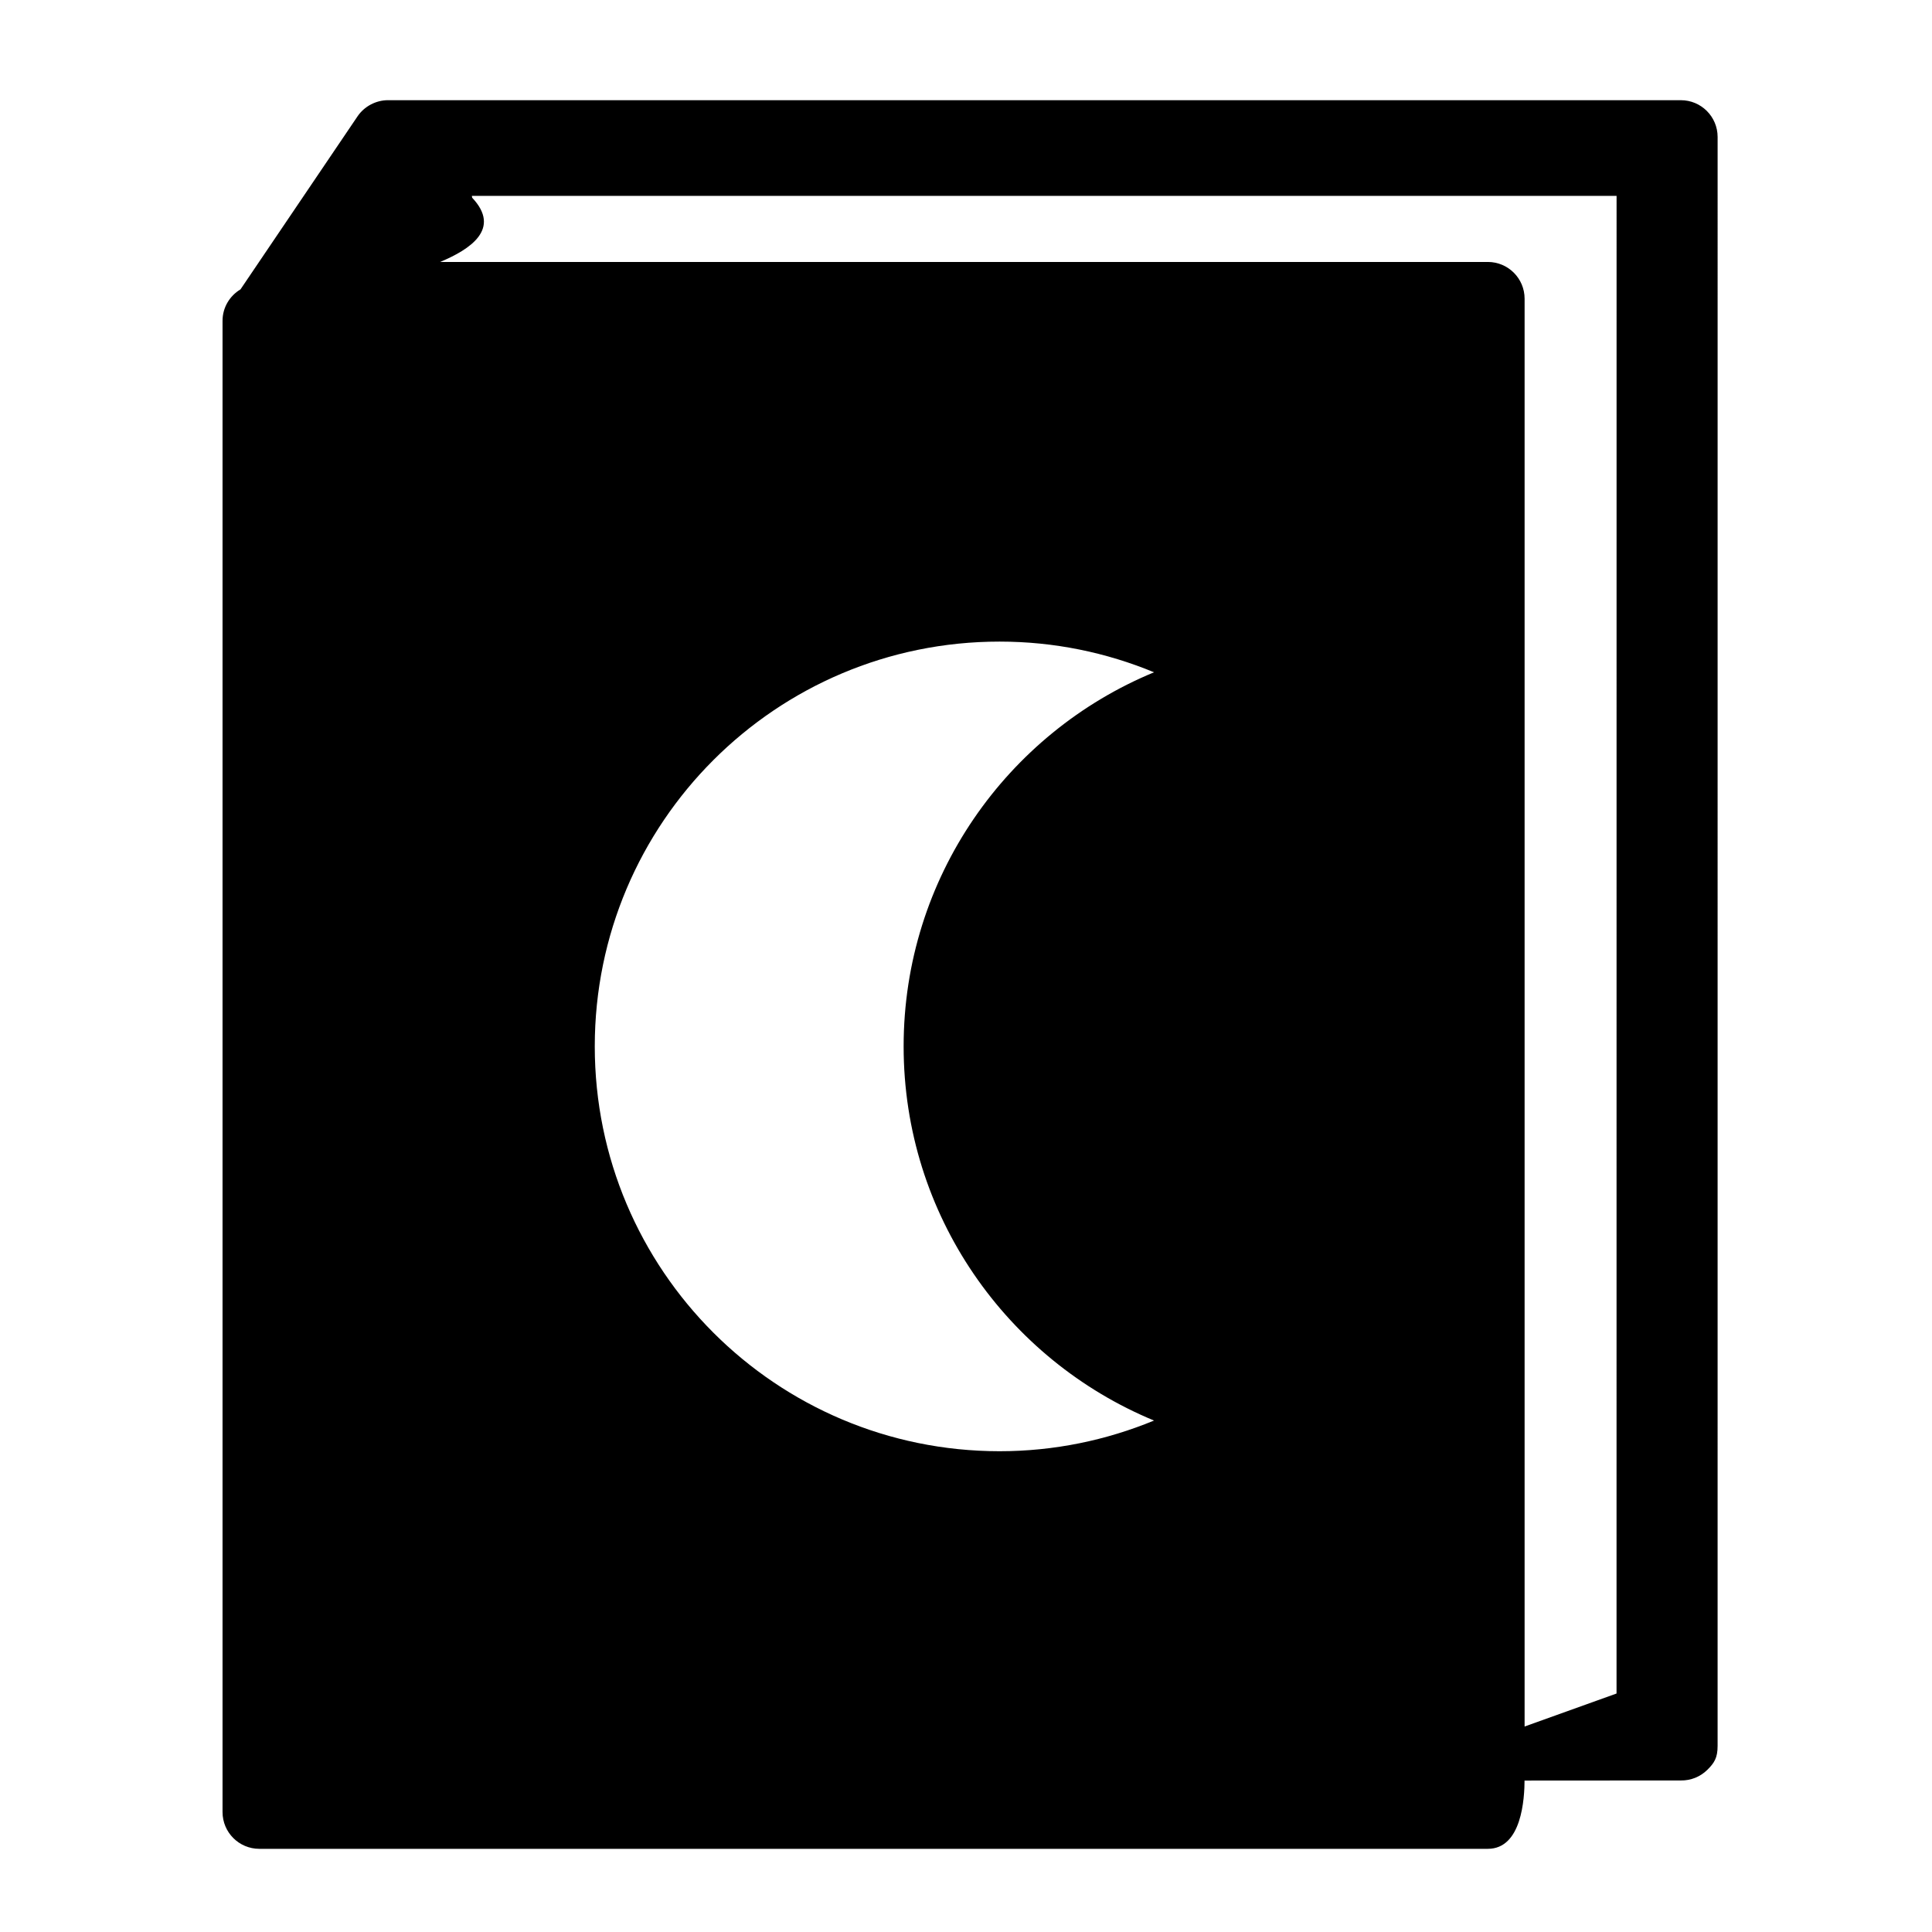
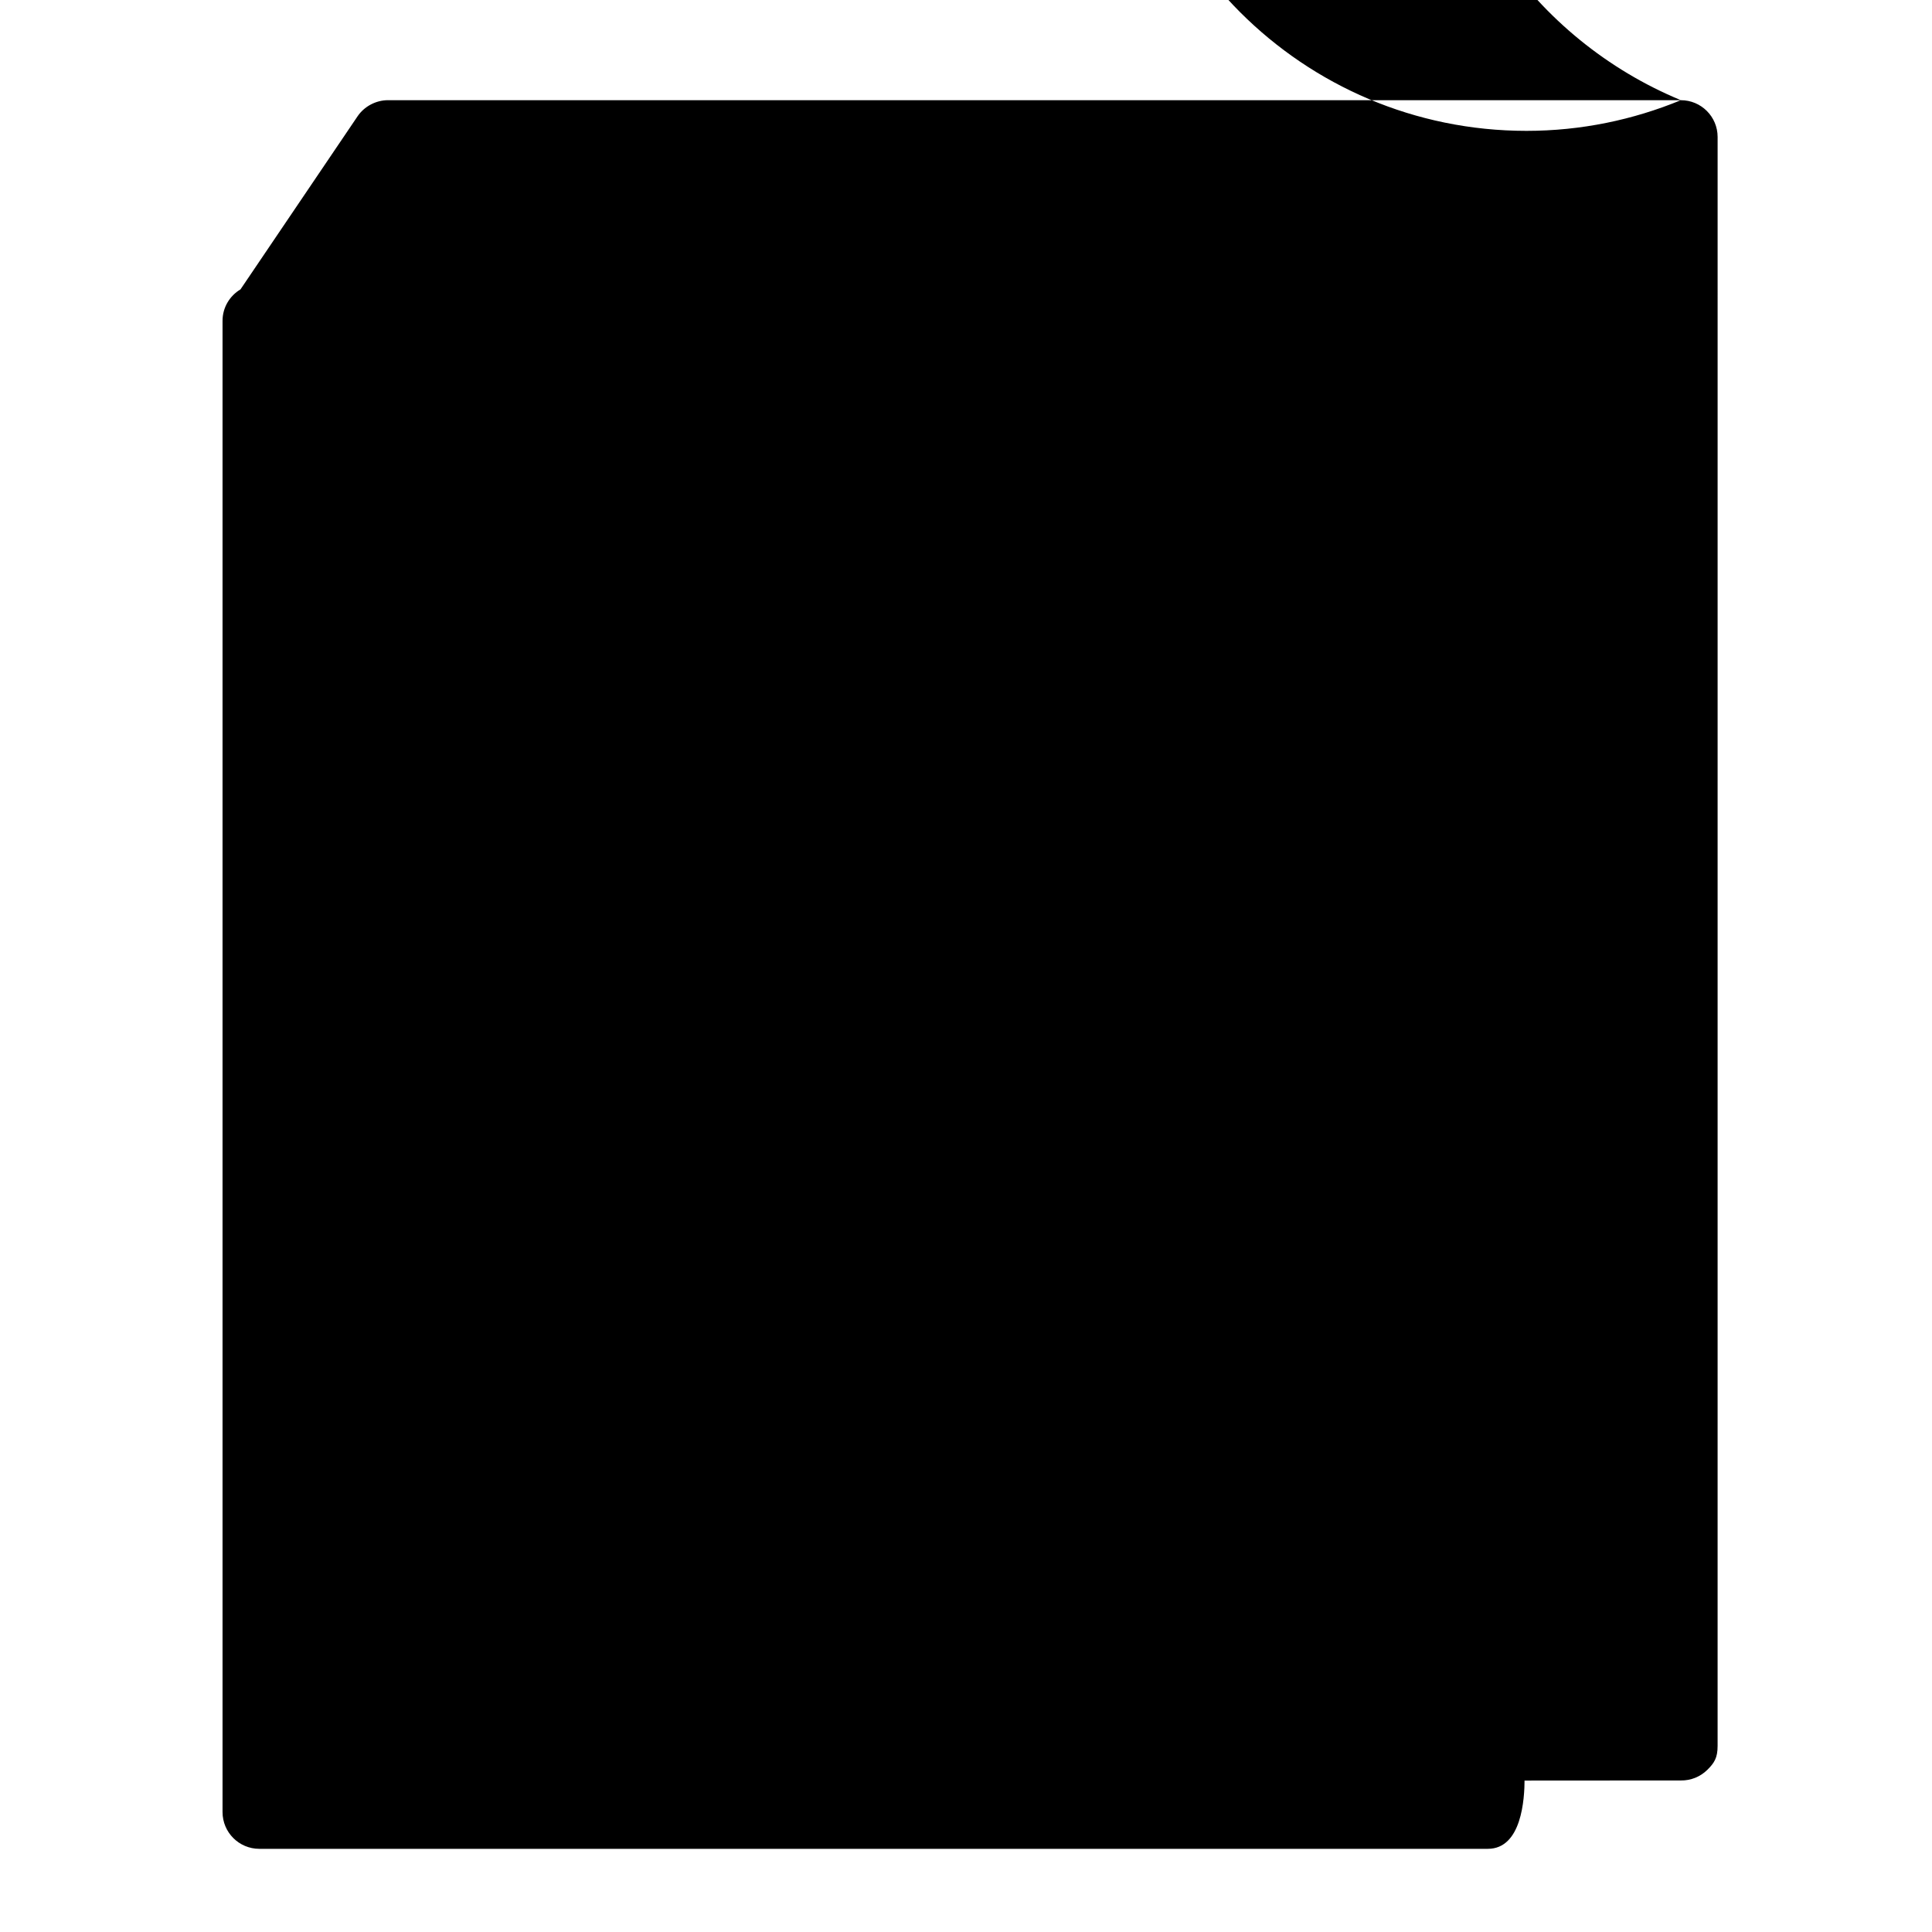
<svg xmlns="http://www.w3.org/2000/svg" fill="#000000" width="800px" height="800px" version="1.1" viewBox="144 144 512 512">
-   <path d="m589.45 170.55h-342.63c-3.184 0-6.289 1.641-8.07 4.285l-31.012 45.848c-2.84 1.703-4.762 4.777-4.762 8.332v395.2c0 5.379 4.363 9.742 9.742 9.742h325.57c8.961 0 9.742-13.148 9.742-18.531v0.441l41.445-0.027c2.606 0.039 5.121-0.977 6.977-2.805 1.855-1.832 2.731-3.191 2.731-6.34l0.004-426.4c0-5.379-4.359-9.742-9.742-9.742zm-139.62 349.91c-12.625 5.207-26.43 8.129-40.93 8.129-59.254-0.004-107.28-48.047-107.28-107.29 0-59.25 48.023-107.28 107.28-107.27 14.504 0 28.309 2.91 40.934 8.133-38.93 16.082-66.363 54.398-66.363 99.137 0 44.754 27.438 83.066 66.359 99.16zm122.57 72.34-24.363 8.742v-378.38c0-5.379-4.363-9.742-9.742-9.742h-277.65c7.906-3.305 16.293-8.754 8.484-17.023l-0.078-0.492h303.36z" />
+   <path d="m589.45 170.55h-342.63c-3.184 0-6.289 1.641-8.07 4.285l-31.012 45.848c-2.84 1.703-4.762 4.777-4.762 8.332v395.2c0 5.379 4.363 9.742 9.742 9.742h325.57c8.961 0 9.742-13.148 9.742-18.531v0.441l41.445-0.027c2.606 0.039 5.121-0.977 6.977-2.805 1.855-1.832 2.731-3.191 2.731-6.34l0.004-426.4c0-5.379-4.359-9.742-9.742-9.742zc-12.625 5.207-26.43 8.129-40.93 8.129-59.254-0.004-107.28-48.047-107.28-107.29 0-59.25 48.023-107.28 107.28-107.27 14.504 0 28.309 2.91 40.934 8.133-38.93 16.082-66.363 54.398-66.363 99.137 0 44.754 27.438 83.066 66.359 99.16zm122.57 72.34-24.363 8.742v-378.38c0-5.379-4.363-9.742-9.742-9.742h-277.65c7.906-3.305 16.293-8.754 8.484-17.023l-0.078-0.492h303.36z" />
</svg>